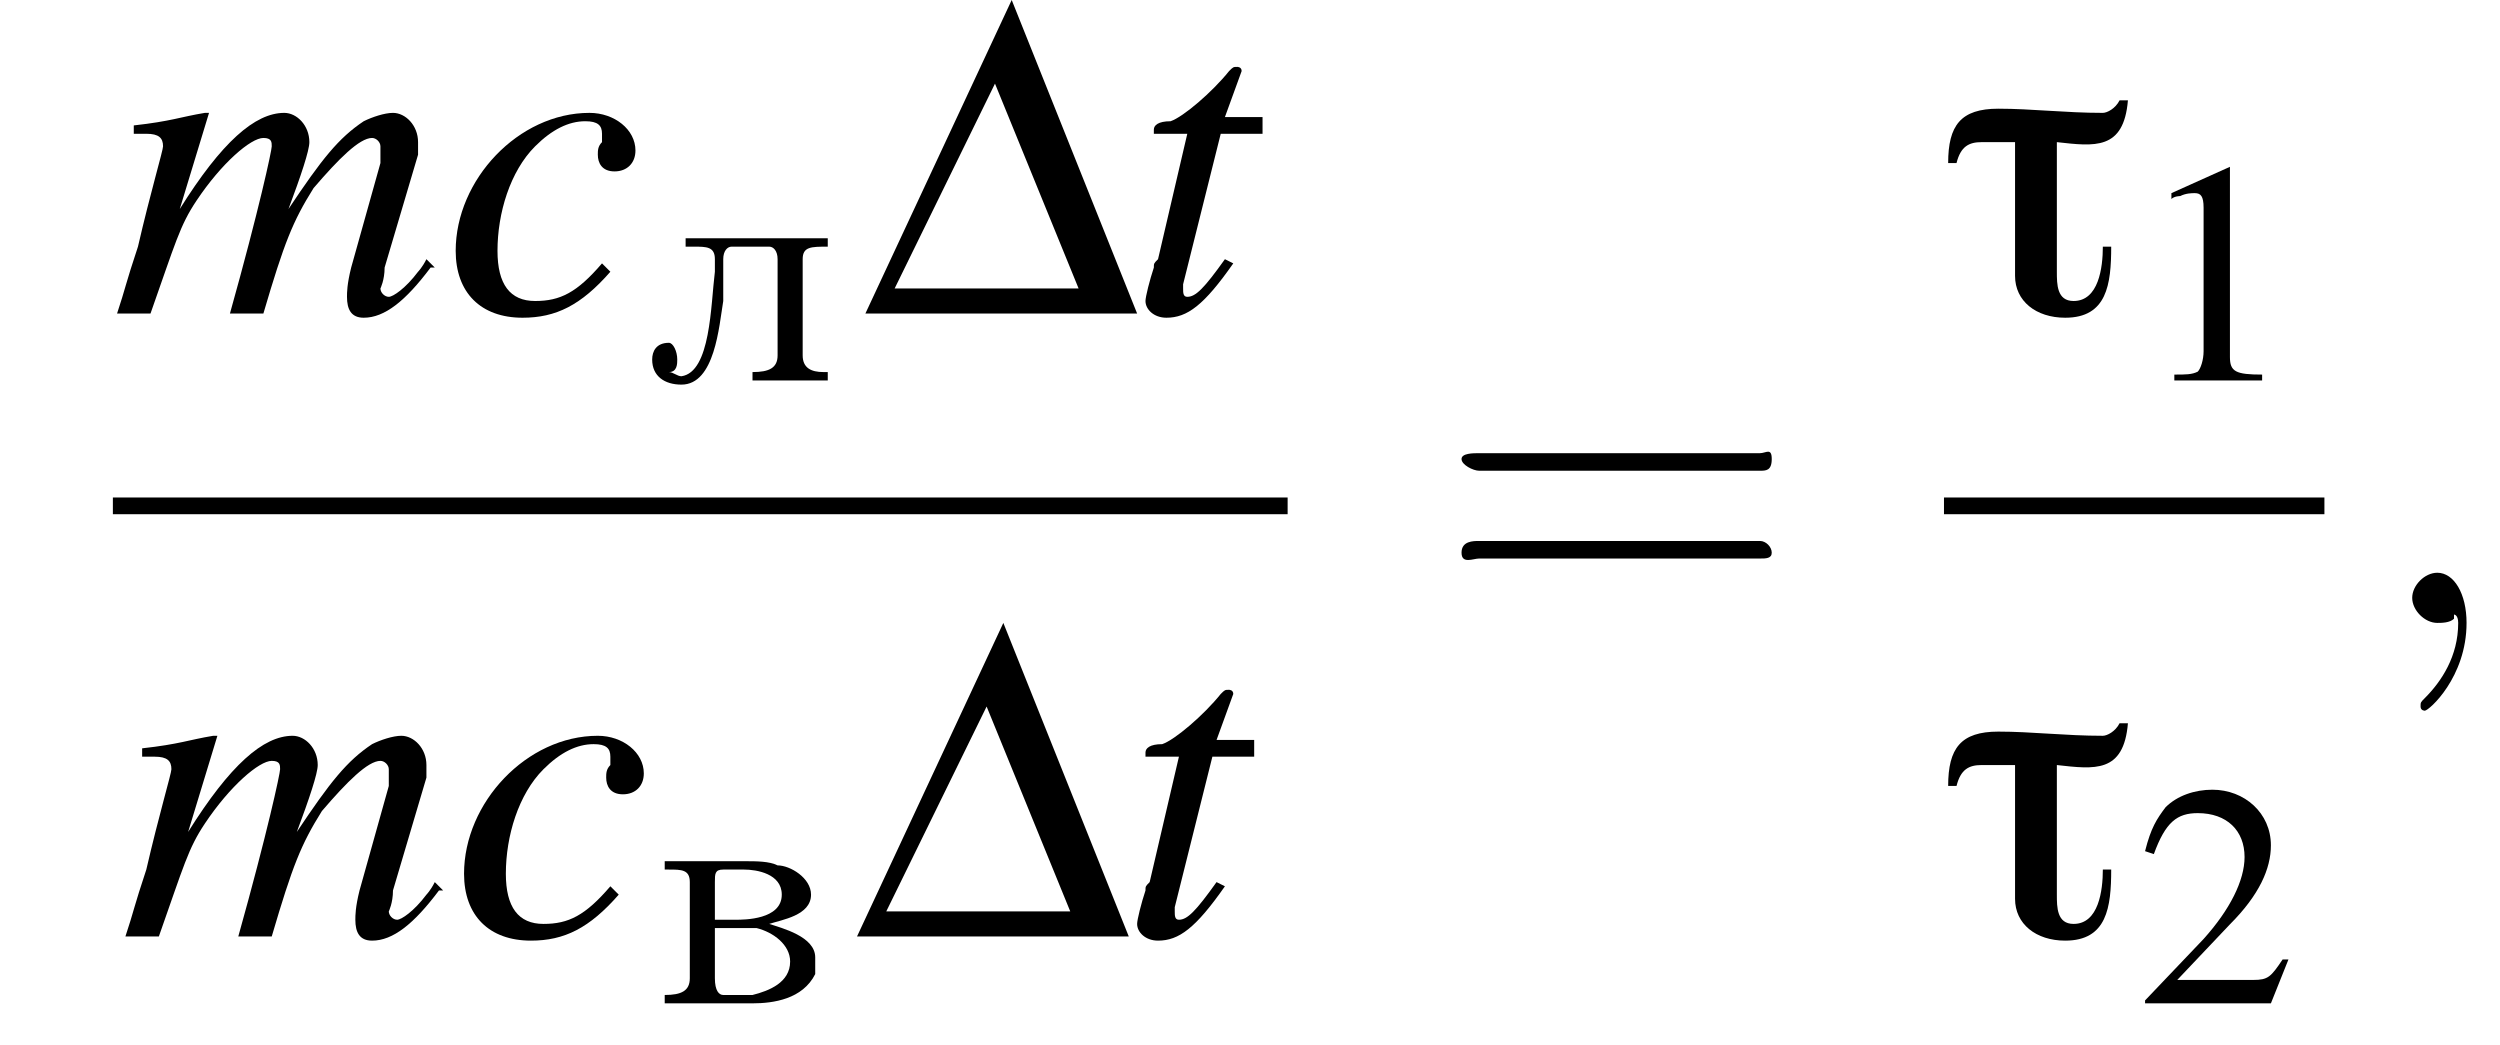
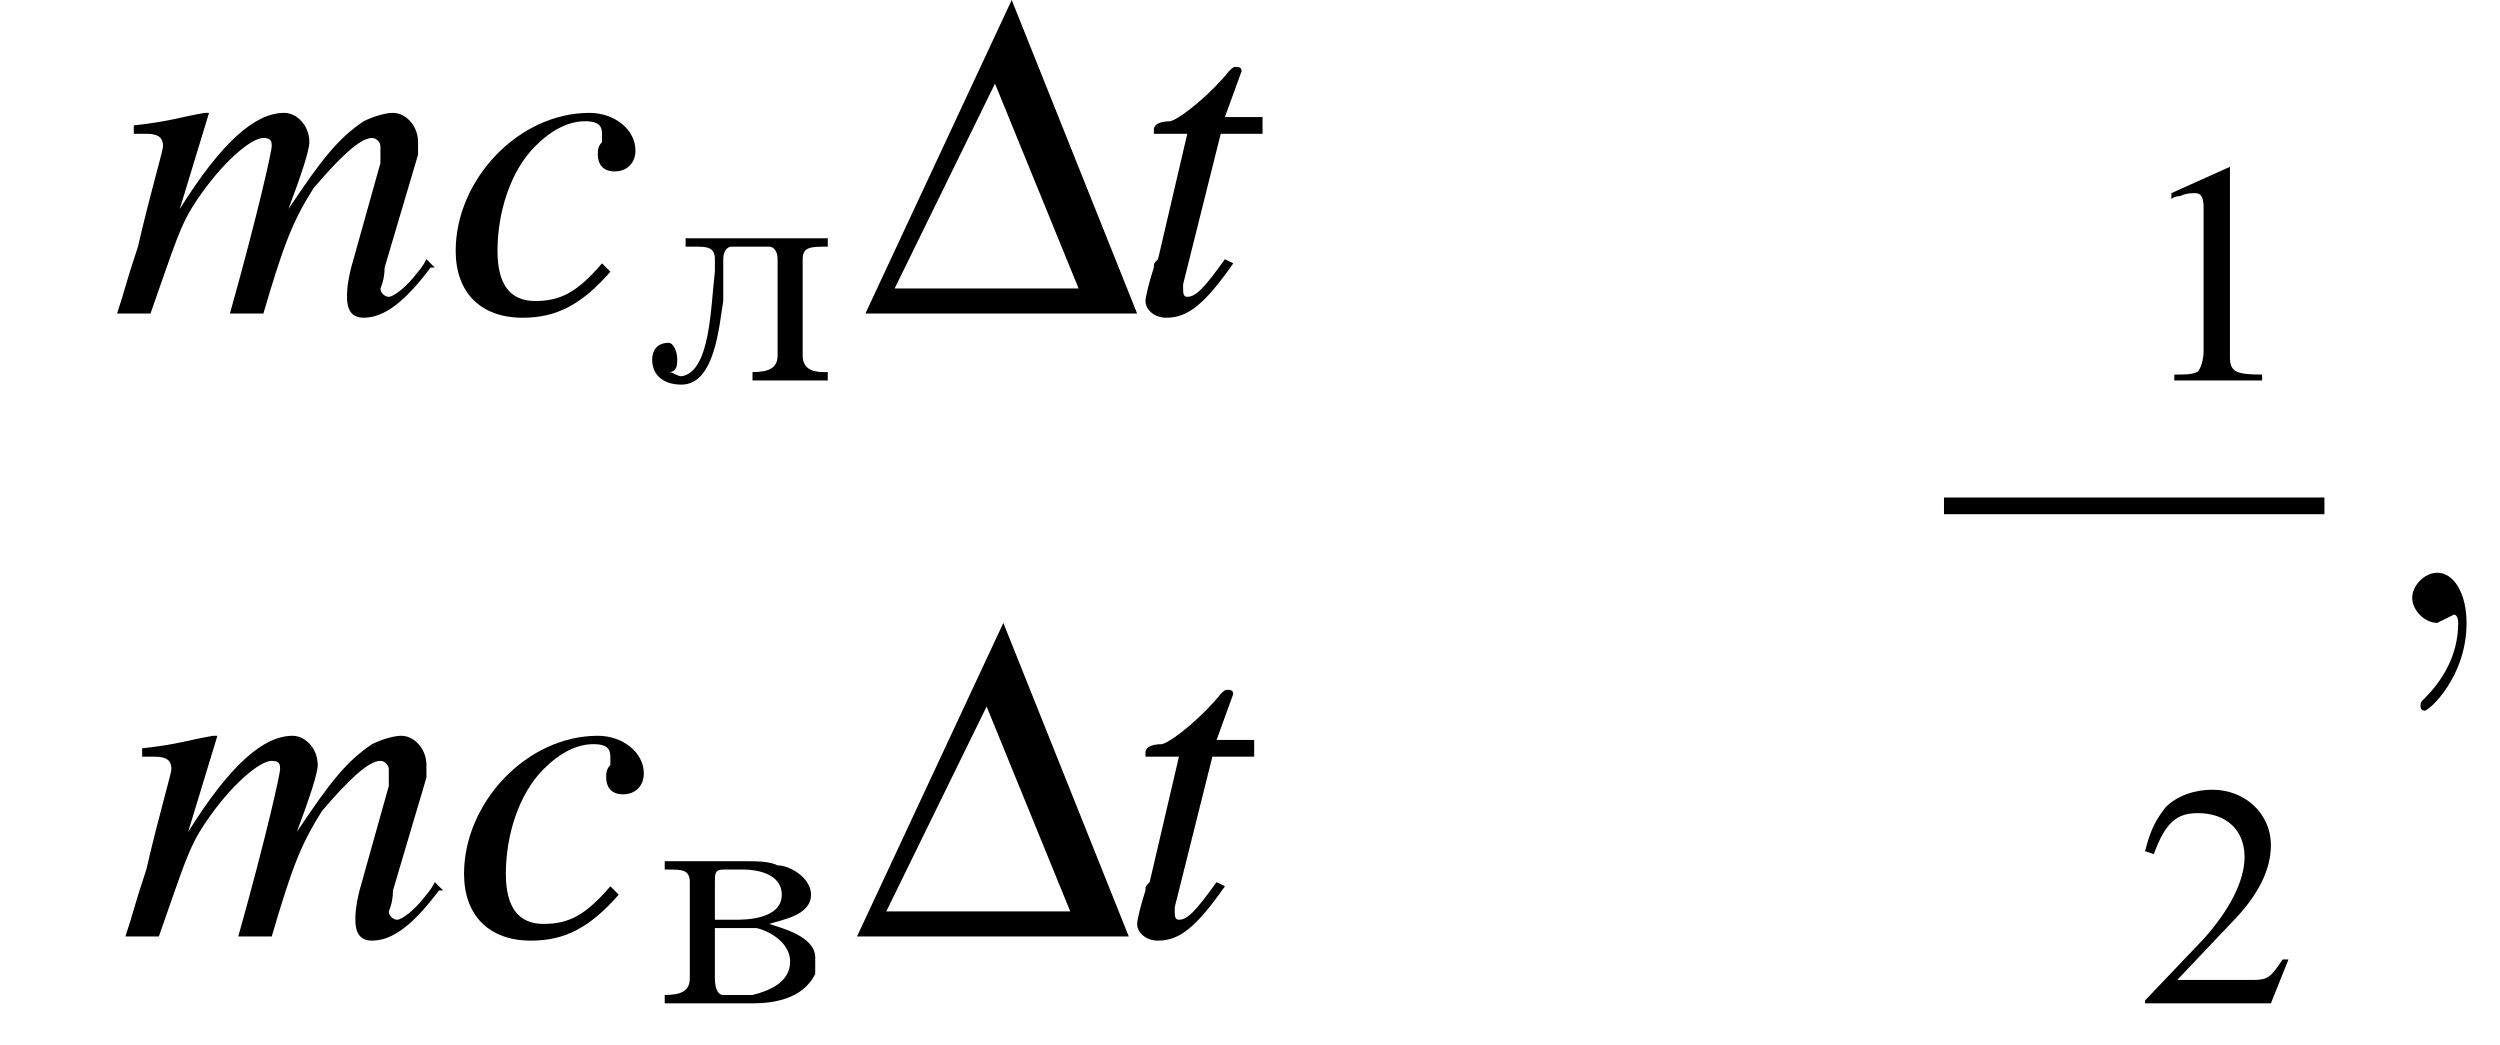
<svg xmlns="http://www.w3.org/2000/svg" xmlns:xlink="http://www.w3.org/1999/xlink" version="1.1" width="59.8pt" height="25.0pt" viewBox="206.7 69.7 59.8 25.0">
  <defs>
-     <path id="g9-59" d="M2.2 0C2.2-.7 1.9-1.2 1.5-1.2C1.2-1.2 .9-.9 .9-.6C.9-.3 1.2 0 1.5 0C1.6 0 1.8 0 1.9-.1C1.9-.2 1.9-.2 1.9-.2S2-.2 2 0C2 .8 1.6 1.4 1.2 1.8C1.1 1.9 1.1 1.9 1.1 2C1.1 2.1 1.2 2.1 1.2 2.1C1.3 2.1 2.2 1.3 2.2 0Z" />
+     <path id="g9-59" d="M2.2 0C2.2-.7 1.9-1.2 1.5-1.2C1.2-1.2 .9-.9 .9-.6C.9-.3 1.2 0 1.5 0C1.9-.2 1.9-.2 1.9-.2S2-.2 2 0C2 .8 1.6 1.4 1.2 1.8C1.1 1.9 1.1 1.9 1.1 2C1.1 2.1 1.2 2.1 1.2 2.1C1.3 2.1 2.2 1.3 2.2 0Z" />
    <use id="g13-49" xlink:href="#g5-49" transform="scale(.7)" />
    <use id="g13-50" xlink:href="#g5-50" transform="scale(.7)" />
    <path id="g5-49" d="M3.2-7.3L1.2-6.4V-6.2C1.3-6.3 1.5-6.3 1.5-6.3C1.7-6.4 1.9-6.4 2-6.4C2.2-6.4 2.3-6.3 2.3-5.9V-1C2.3-.7 2.2-.4 2.1-.3C1.9-.2 1.7-.2 1.3-.2V0H4.3V-.2C3.4-.2 3.2-.3 3.2-.8V-7.3L3.2-7.3Z" />
    <path id="g5-50" d="M5.2-1.5L5-1.5C4.6-.9 4.5-.8 4-.8H1.4L3.2-2.7C4.2-3.7 4.6-4.6 4.6-5.4C4.6-6.5 3.7-7.3 2.6-7.3C2-7.3 1.4-7.1 1-6.7C.7-6.3 .5-6 .3-5.2L.6-5.1C1-6.2 1.4-6.5 2.1-6.5C3.1-6.5 3.7-5.9 3.7-5C3.7-4.2 3.2-3.2 2.3-2.2L.3-.1V0H4.6L5.2-1.5Z" />
-     <path id="g0-28" d="M4.4-5.1H4.2C4.1-4.9 3.9-4.8 3.8-4.8C2.9-4.8 2.1-4.9 1.3-4.9C.4-4.9 .1-4.5 .1-3.6H.3C.4-4 .6-4.1 .9-4.1C1.2-4.1 1.5-4.1 1.7-4.1V-.9C1.7-.3 2.2 .1 2.9 .1C3.9 .1 4-.7 4-1.6H3.8C3.8-1.1 3.7-.3 3.1-.3C2.7-.3 2.7-.7 2.7-1V-4.1C3.6-4 4.3-3.9 4.4-5.1Z" />
    <path id="g4-68" d="M.1 0H6.6L3.6-7.5L.1 0ZM.8-.6L3.2-5.5L5.2-.6H.8Z" />
    <path id="g1-226" d="M.3-3.4V-3.2H.4C.7-3.2 .9-3.2 .9-2.9V-.6C.9-.3 .7-.2 .3-.2V0H2.4C2.9 0 3.6-.1 3.9-.7C3.9-.8 3.9-.9 3.9-1V-1.1C3.9-1.6 3.1-1.8 2.8-1.9C3.1-2 3.8-2.1 3.8-2.6C3.8-3 3.3-3.3 3-3.3C2.8-3.4 2.5-3.4 2.2-3.4H.3ZM1.5-1.8H2.5C2.9-1.7 3.3-1.4 3.3-1C3.3-.5 2.8-.3 2.4-.2H1.7C1.6-.2 1.5-.3 1.5-.6V-1.8ZM1.5-2V-2.9C1.5-3.1 1.5-3.2 1.7-3.2H2.2C2.5-3.2 3.1-3.1 3.1-2.6C3.1-2 2.2-2 2-2H1.5Z" />
    <path id="g1-235" d="M1-3.4V-3.2H1.2C1.5-3.2 1.7-3.2 1.7-2.9C1.7-2.9 1.7-2.8 1.7-2.8V-2.6C1.6-1.8 1.6-.2 .9-.1C.8-.1 .7-.2 .6-.2V-.2C.8-.2 .8-.4 .8-.5C.8-.7 .7-.9 .6-.9C.3-.9 .2-.7 .2-.5C.2-.1 .5 .1 .9 .1C1.7 .1 1.8-1.3 1.9-1.9C1.9-2.2 1.9-2.5 1.9-2.9V-2.9C1.9-3.1 2-3.2 2.1-3.2H3C3.1-3.2 3.2-3.1 3.2-2.9V-.6C3.2-.3 3-.2 2.6-.2V0L3.1 0H3.9L4.4 0V-.2H4.3C4-.2 3.8-.3 3.8-.6V-2.9C3.8-3.2 4-3.2 4.4-3.2V-3.4H1Z" />
    <path id="g10-99" d="M3.8-1.2C3.2-.5 2.8-.3 2.2-.3C1.6-.3 1.3-.7 1.3-1.5C1.3-2.4 1.6-3.4 2.2-4C2.6-4.4 3-4.6 3.4-4.6C3.7-4.6 3.8-4.5 3.8-4.3C3.8-4.3 3.8-4.2 3.8-4.1C3.7-4 3.7-3.9 3.7-3.8C3.7-3.6 3.8-3.4 4.1-3.4C4.4-3.4 4.6-3.6 4.6-3.9C4.6-4.4 4.1-4.8 3.5-4.8C1.8-4.8 .3-3.2 .3-1.5C.3-.5 .9 .1 1.9 .1C2.7 .1 3.3-.2 4-1L3.8-1.2Z" />
    <path id="g10-109" d="M7.5-1.3C7.4-1.1 7.3-1 7.3-1C7-.6 6.7-.4 6.6-.4C6.5-.4 6.4-.5 6.4-.6C6.4-.6 6.5-.8 6.5-1.1L7.3-3.8C7.3-3.8 7.3-4 7.3-4.1C7.3-4.5 7-4.8 6.7-4.8C6.5-4.8 6.2-4.7 6-4.6C5.4-4.2 5-3.7 4.2-2.5C4.5-3.3 4.7-3.9 4.7-4.1C4.7-4.5 4.4-4.8 4.1-4.8C3.4-4.8 2.6-4.1 1.6-2.5L2.3-4.8L2.2-4.8C1.6-4.7 1.4-4.6 .5-4.5V-4.3H.8C1.1-4.3 1.2-4.2 1.2-4C1.2-3.9 .9-2.9 .6-1.6C.3-.7 .3-.6 .1 0H.9C1.5-1.7 1.6-2.1 2-2.7C2.6-3.6 3.3-4.2 3.6-4.2C3.8-4.2 3.8-4.1 3.8-4C3.8-3.9 3.5-2.5 2.8 0H3.6C4.1-1.7 4.3-2.2 4.8-3C5.4-3.7 5.9-4.2 6.2-4.2C6.3-4.2 6.4-4.1 6.4-4C6.4-3.9 6.4-3.8 6.4-3.6L5.7-1.1C5.6-.7 5.6-.5 5.6-.4C5.6-.1 5.7 .1 6 .1C6.5 .1 7-.3 7.6-1.1L7.7-1.1L7.5-1.3Z" />
    <path id="g10-116" d="M3.2-4.7H2.3L2.7-5.8C2.7-5.8 2.7-5.8 2.7-5.8C2.7-5.9 2.6-5.9 2.6-5.9C2.5-5.9 2.5-5.9 2.4-5.8C2-5.3 1.3-4.7 1-4.6C.7-4.6 .6-4.5 .6-4.4C.6-4.4 .6-4.3 .6-4.3H1.4L.7-1.3C.6-1.2 .6-1.2 .6-1.1C.5-.8 .4-.4 .4-.3C.4-.1 .6 .1 .9 .1C1.4 .1 1.8-.2 2.5-1.2L2.3-1.3C1.8-.6 1.6-.4 1.4-.4C1.3-.4 1.3-.5 1.3-.6C1.3-.6 1.3-.7 1.3-.7L2.2-4.3H3.2L3.2-4.7Z" />
    <use id="g18-61" xlink:href="#g14-61" transform="scale(1.4)" />
-     <path id="g14-61" d="M5.5-2.6C5.6-2.6 5.7-2.6 5.7-2.8S5.6-2.9 5.5-2.9H.7C.6-2.9 .4-2.9 .4-2.8S.6-2.6 .7-2.6H5.5ZM5.5-1.1C5.6-1.1 5.7-1.1 5.7-1.2S5.6-1.4 5.5-1.4H.7C.6-1.4 .4-1.4 .4-1.2S.6-1.1 .7-1.1H5.5Z" />
    <use id="g16-68" xlink:href="#g4-68" />
    <path id="g3-0" d="M7.2-2.5C7.3-2.5 7.5-2.5 7.5-2.7S7.3-2.9 7.2-2.9H1.3C1.1-2.9 .9-2.9 .9-2.7S1.1-2.5 1.3-2.5H7.2Z" />
  </defs>
  <g id="page1">
    <use x="209.4" y="77.2" xlink:href="#g10-109" />
    <use x="217.3" y="77.2" xlink:href="#g10-99" />
    <use x="222.1" y="78.8" xlink:href="#g1-235" />
    <use x="227.3" y="77.2" xlink:href="#g16-68" />
    <use x="233.7" y="77.2" xlink:href="#g10-116" />
-     <rect x="209.4" y="81.6" height=".4" width="28.1" />
    <use x="209.6" y="92.1" xlink:href="#g10-109" />
    <use x="217.5" y="92.1" xlink:href="#g10-99" />
    <use x="222.3" y="93.7" xlink:href="#g1-226" />
    <use x="227.1" y="92.1" xlink:href="#g16-68" />
    <use x="233.5" y="92.1" xlink:href="#g10-116" />
    <use x="241.1" y="84.6" xlink:href="#g18-61" />
    <use x="253.2" y="77.2" xlink:href="#g0-28" />
    <use x="257.8" y="78.8" xlink:href="#g13-49" />
    <rect x="253.2" y="81.6" height=".4" width="9.1" />
    <use x="253.2" y="92.1" xlink:href="#g0-28" />
    <use x="257.8" y="93.7" xlink:href="#g13-50" />
    <use x="263.5" y="84.6" xlink:href="#g9-59" />
  </g>
</svg>